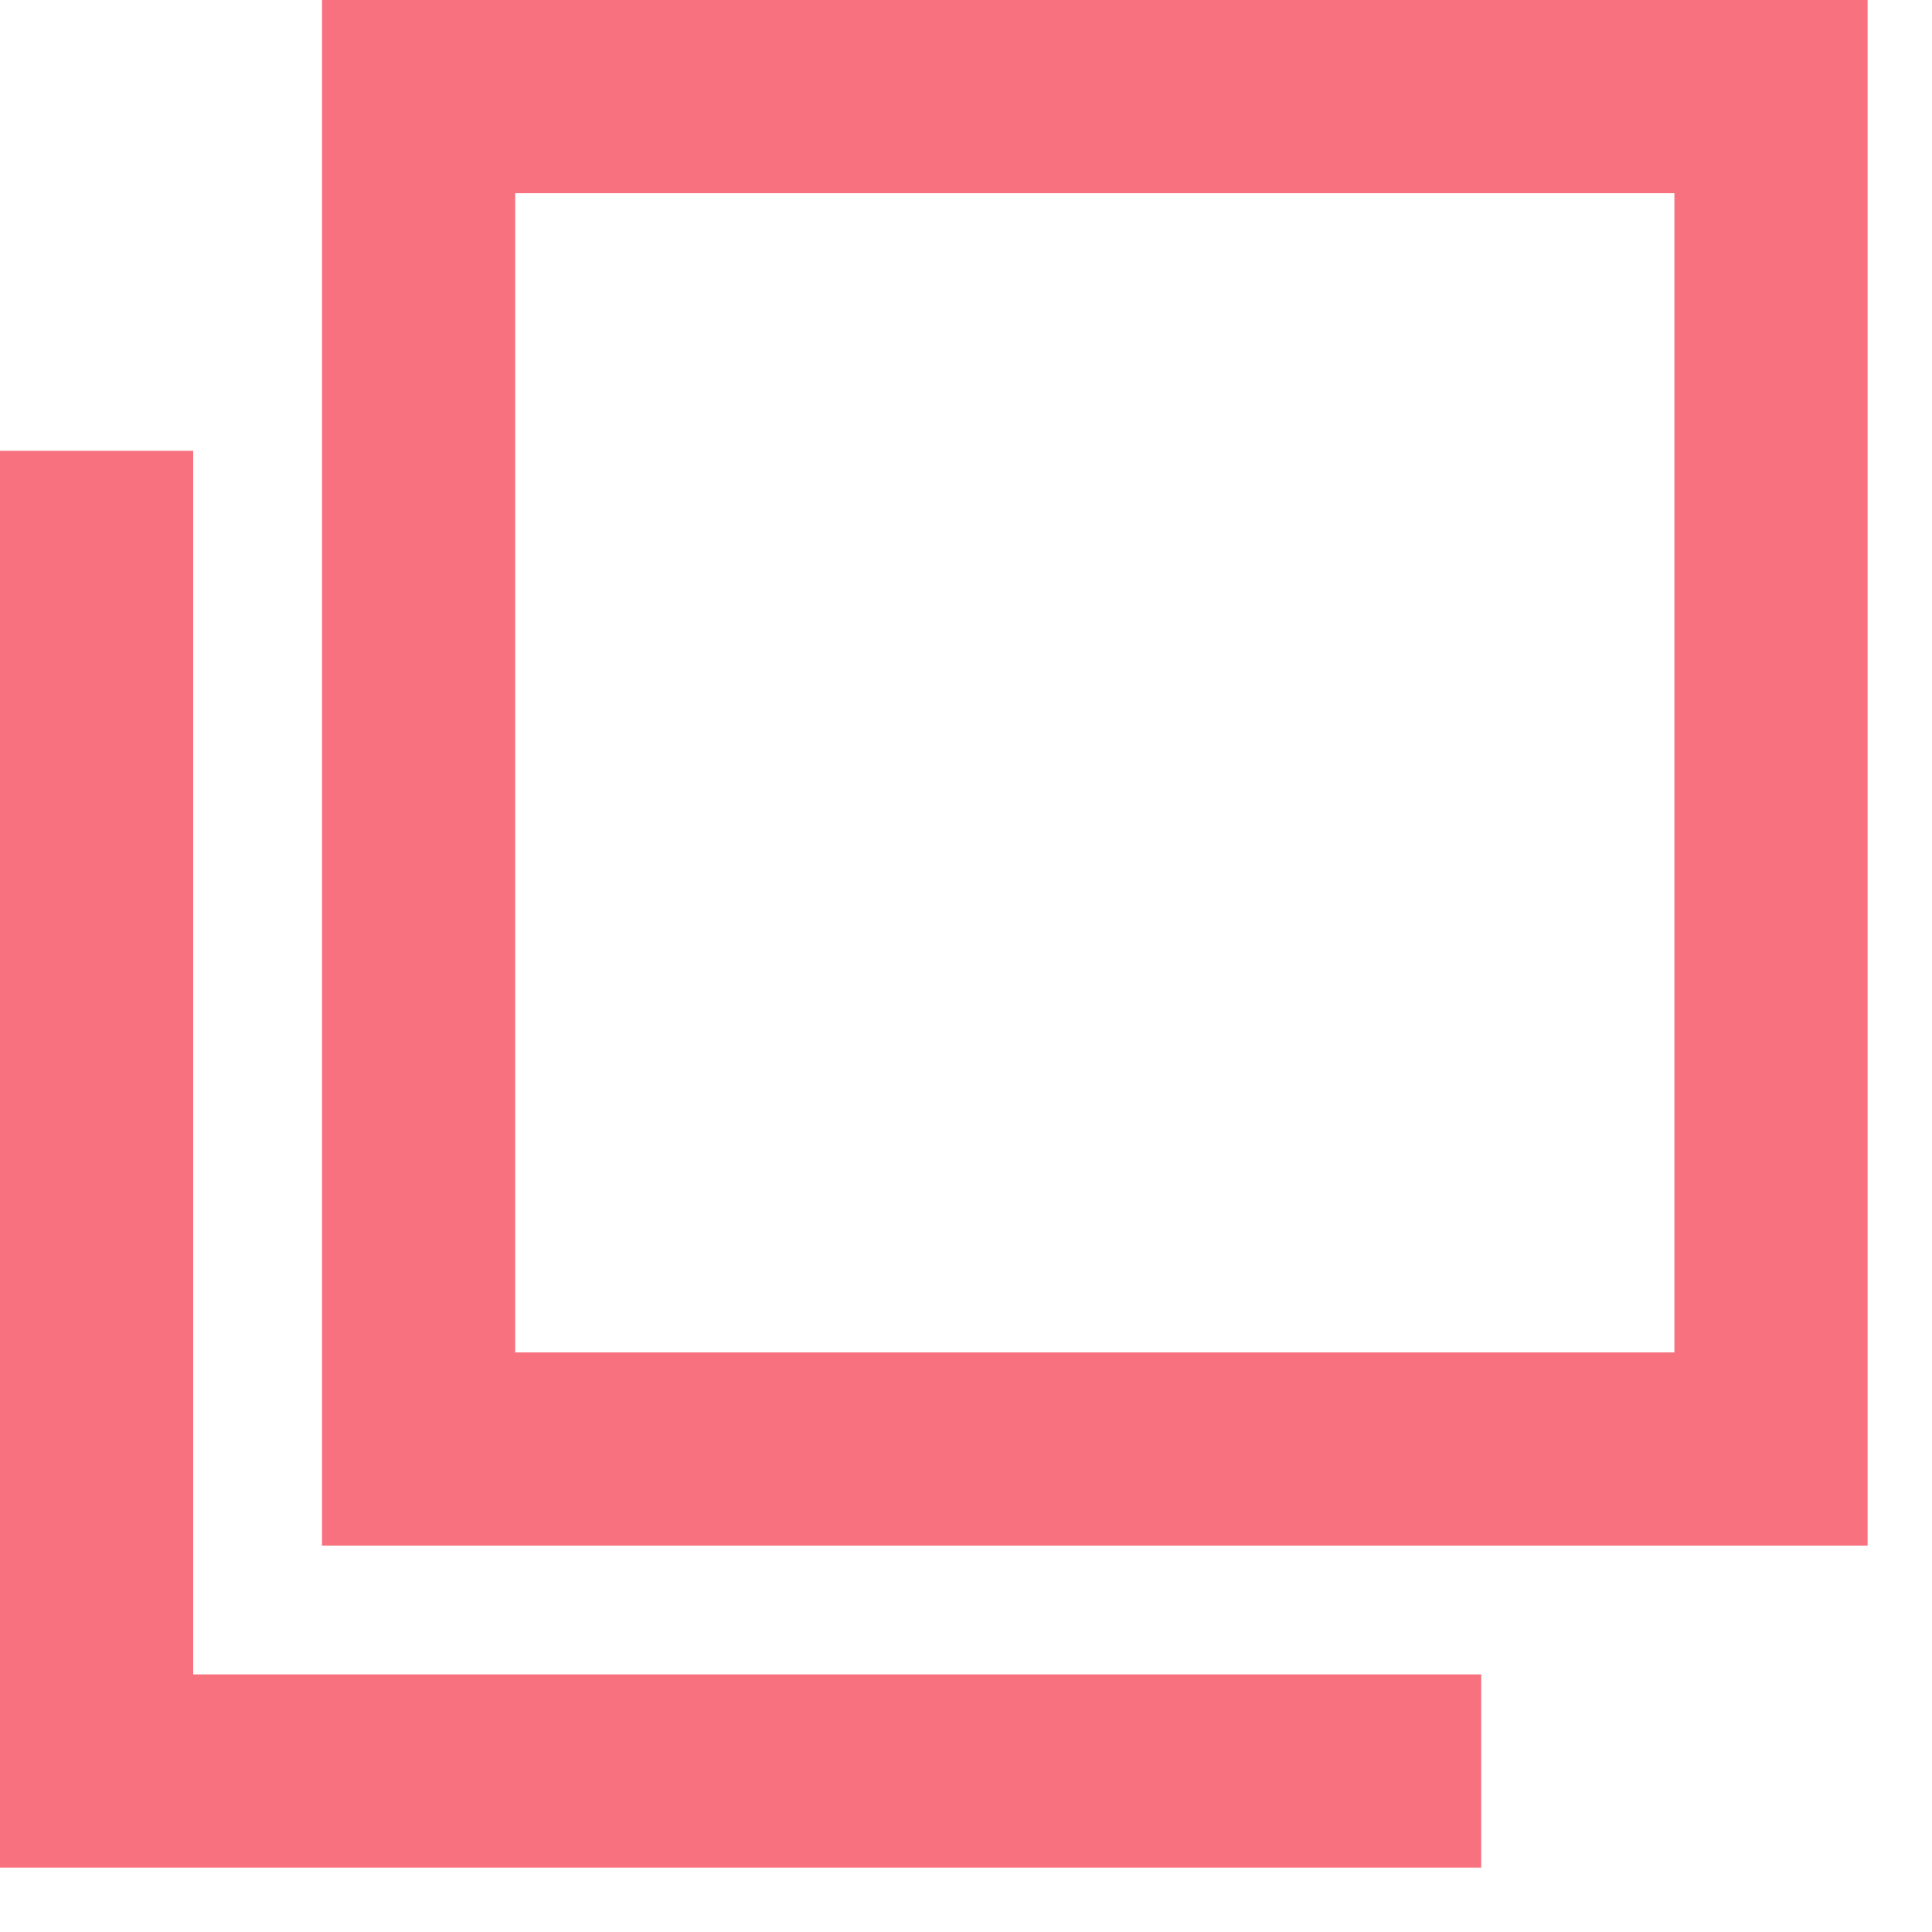
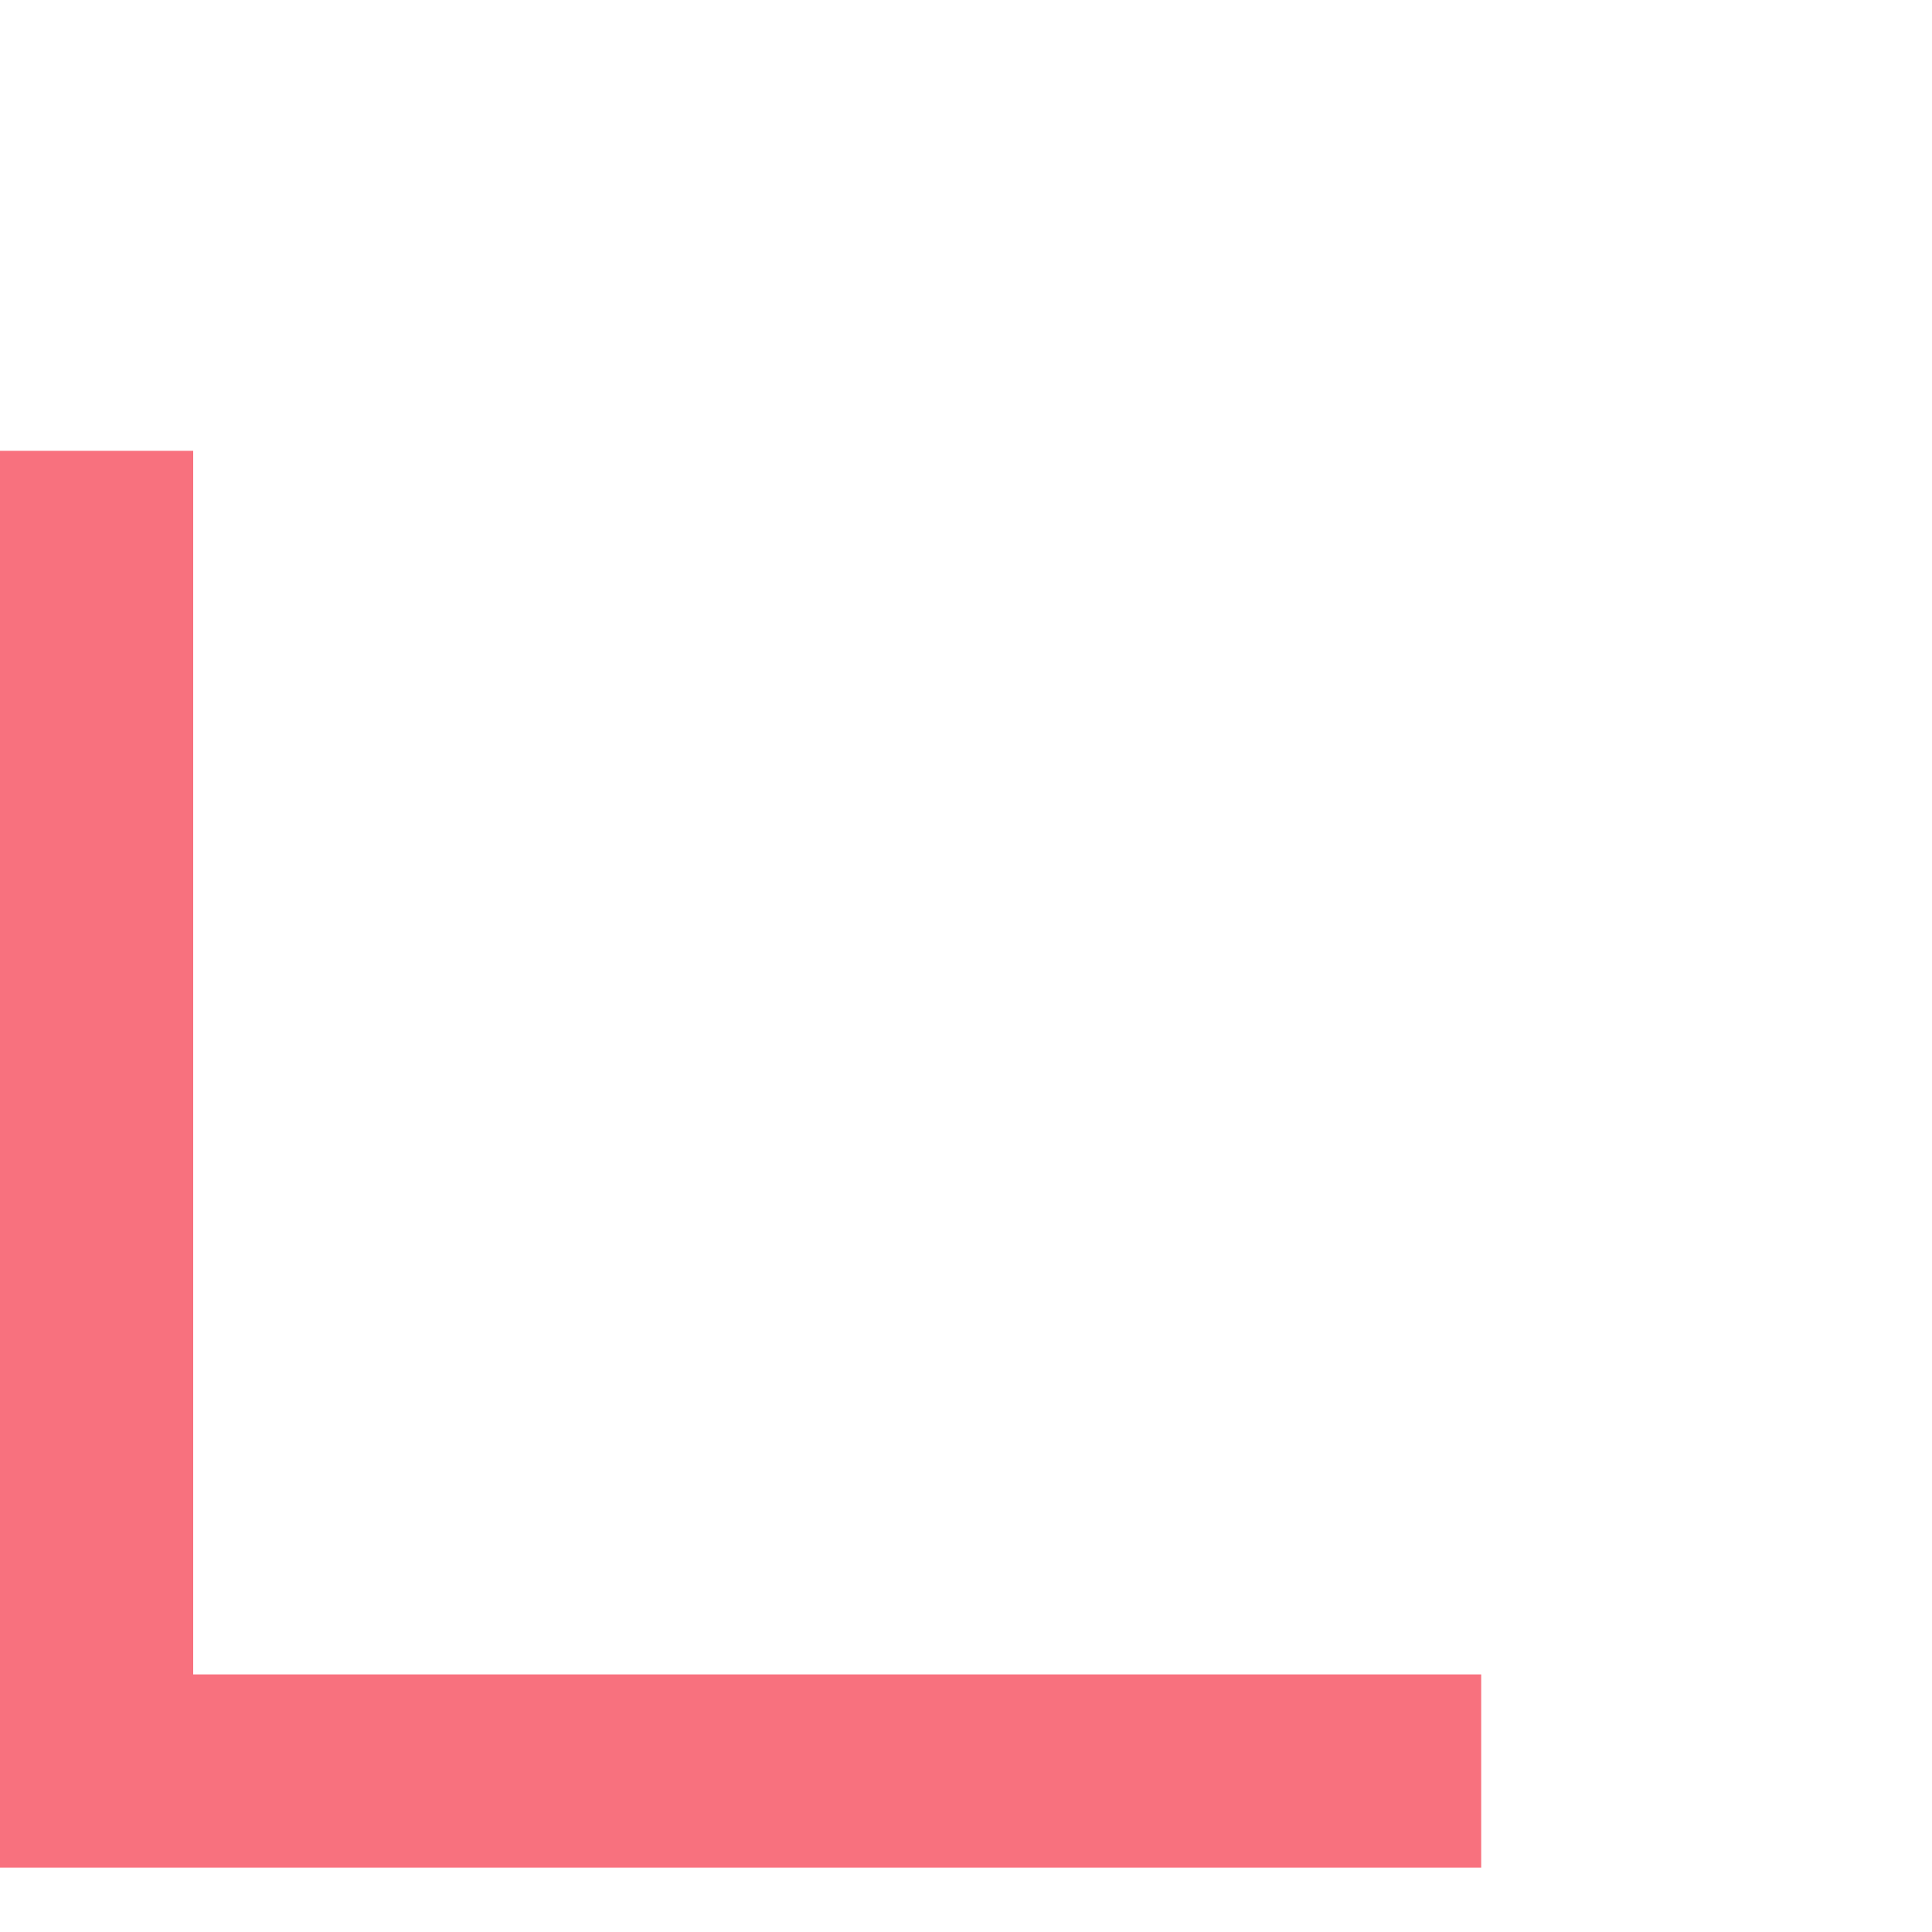
<svg xmlns="http://www.w3.org/2000/svg" width="15" height="15" viewBox="0 0 15 15">
  <g fill="none" fill-rule="evenodd">
-     <path stroke="#F8717E" stroke-width="1.5" d="M3.25.75h10.5v10.5H3.25z" />
    <path fill="#F8717E" d="M0 3.5h1.5v11H0zM1.5 13h10v1.5h-10z" />
  </g>
</svg>